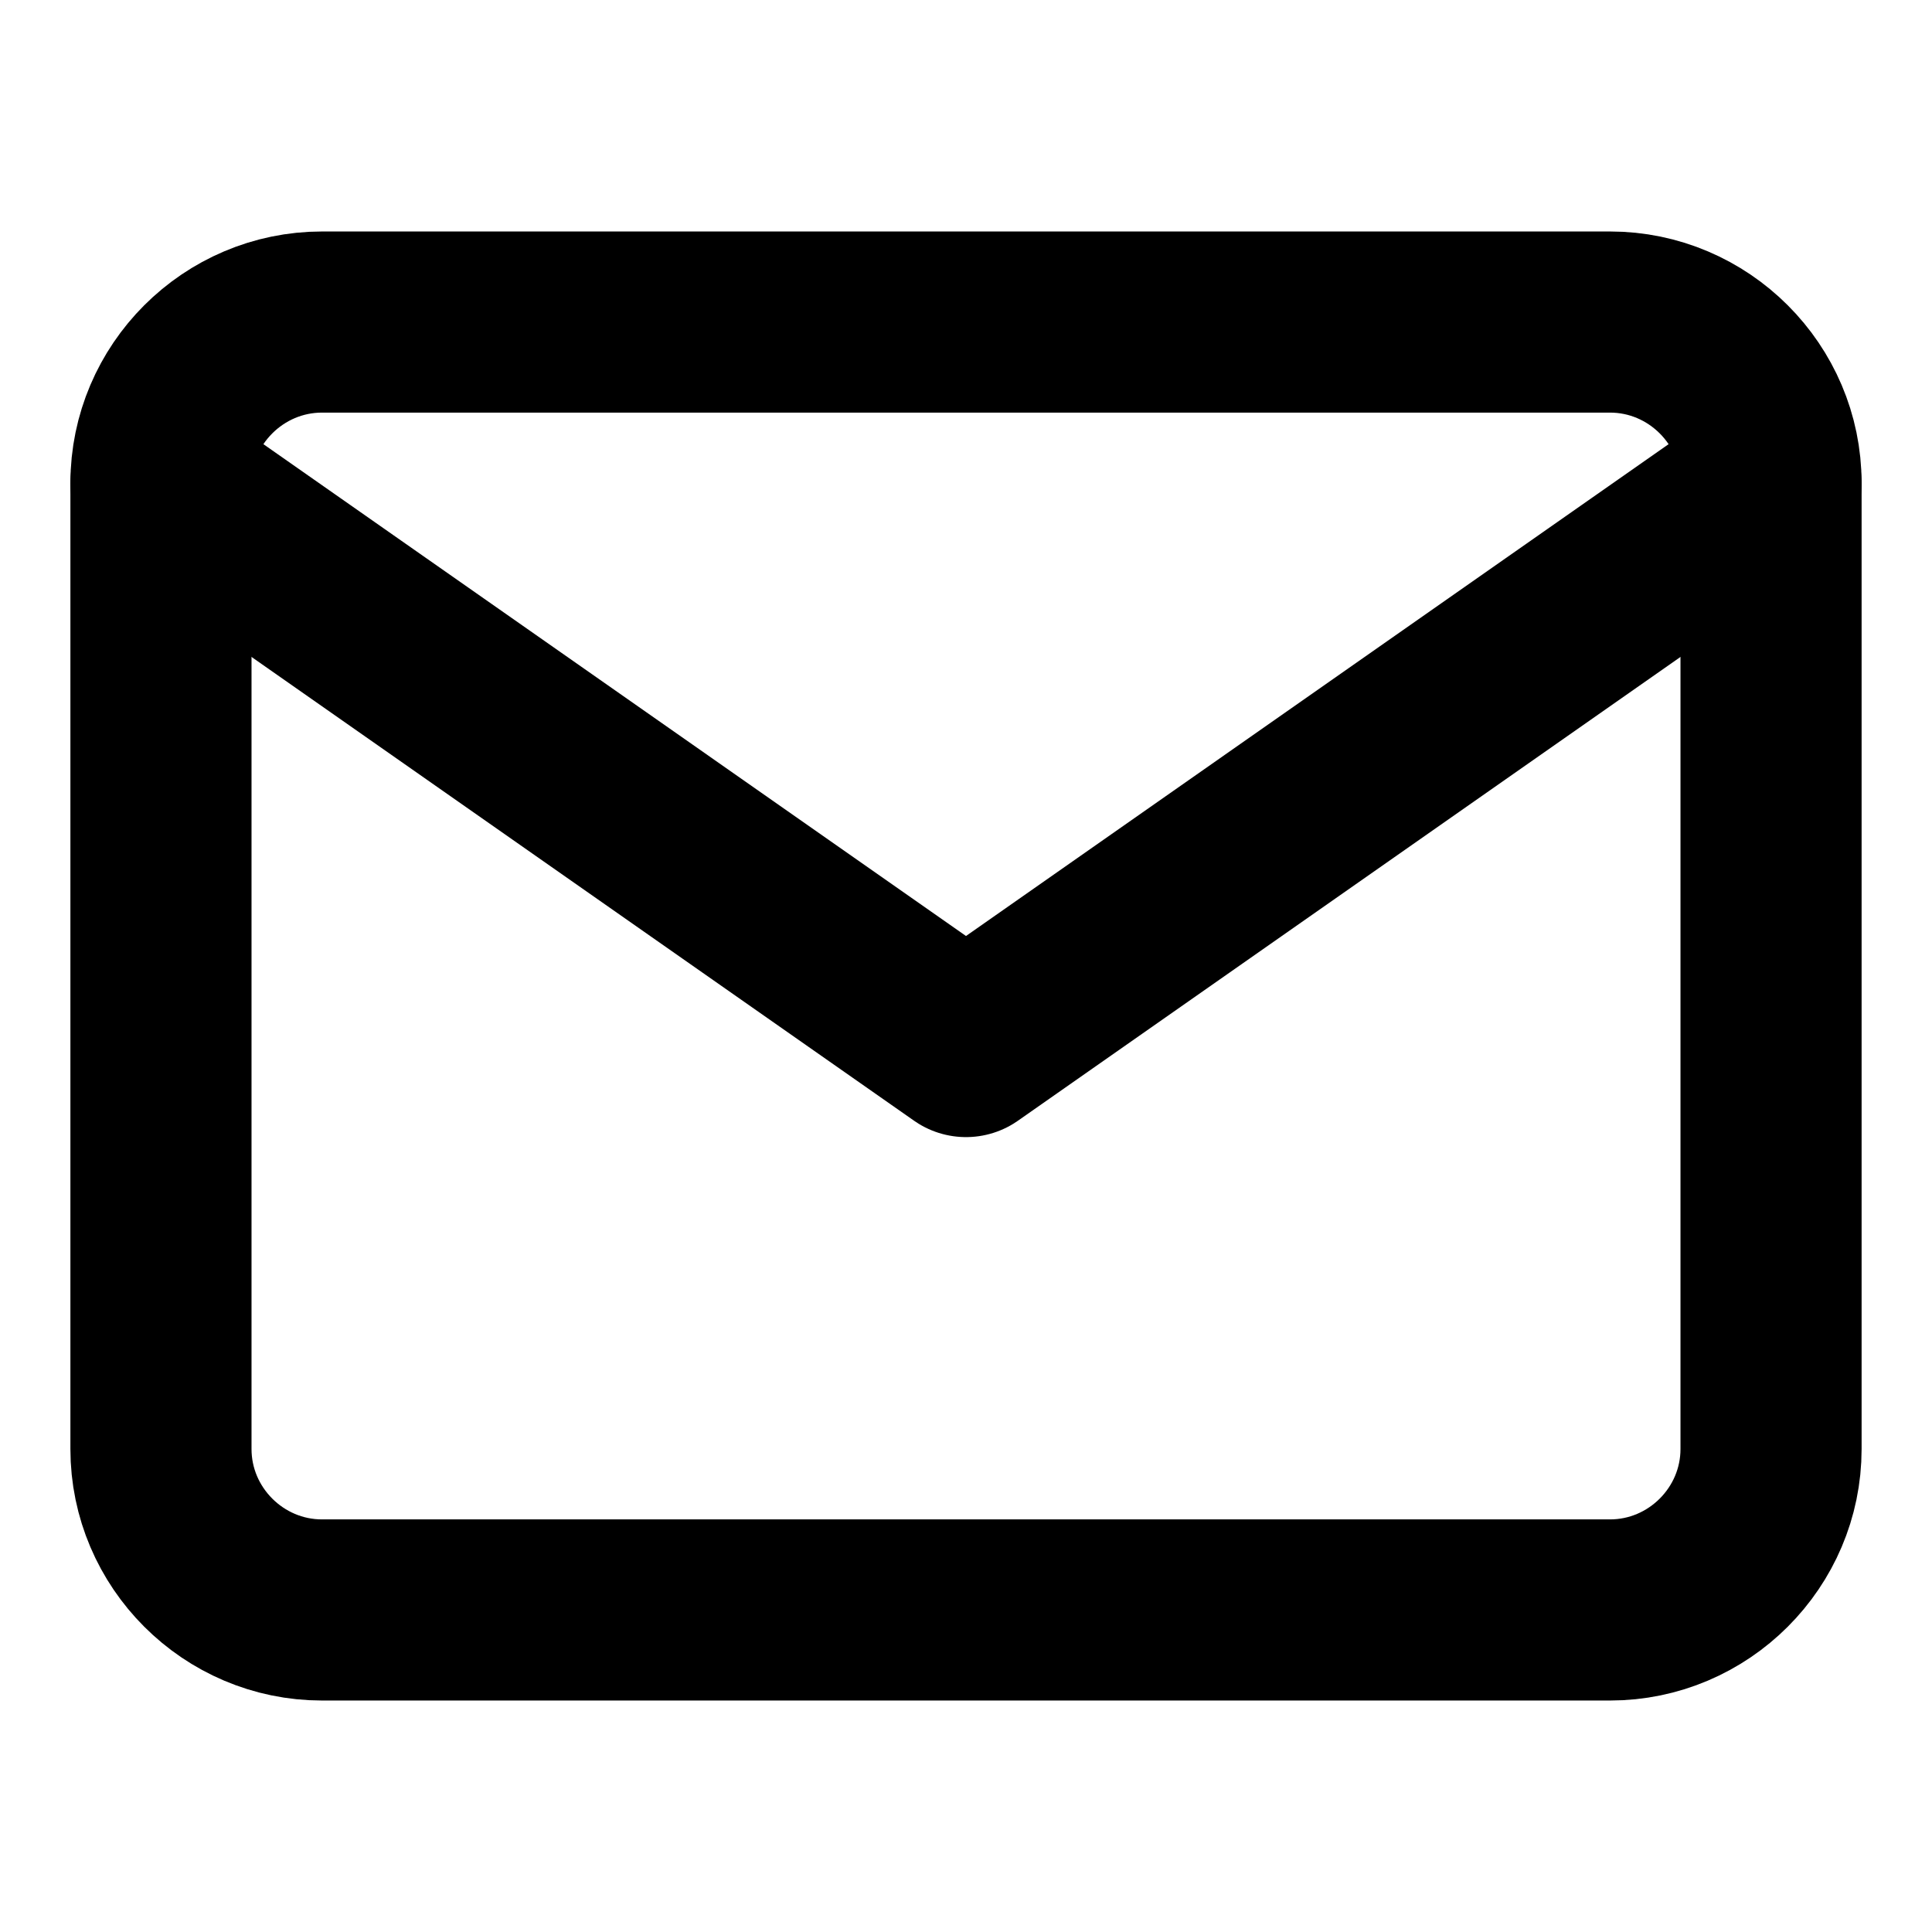
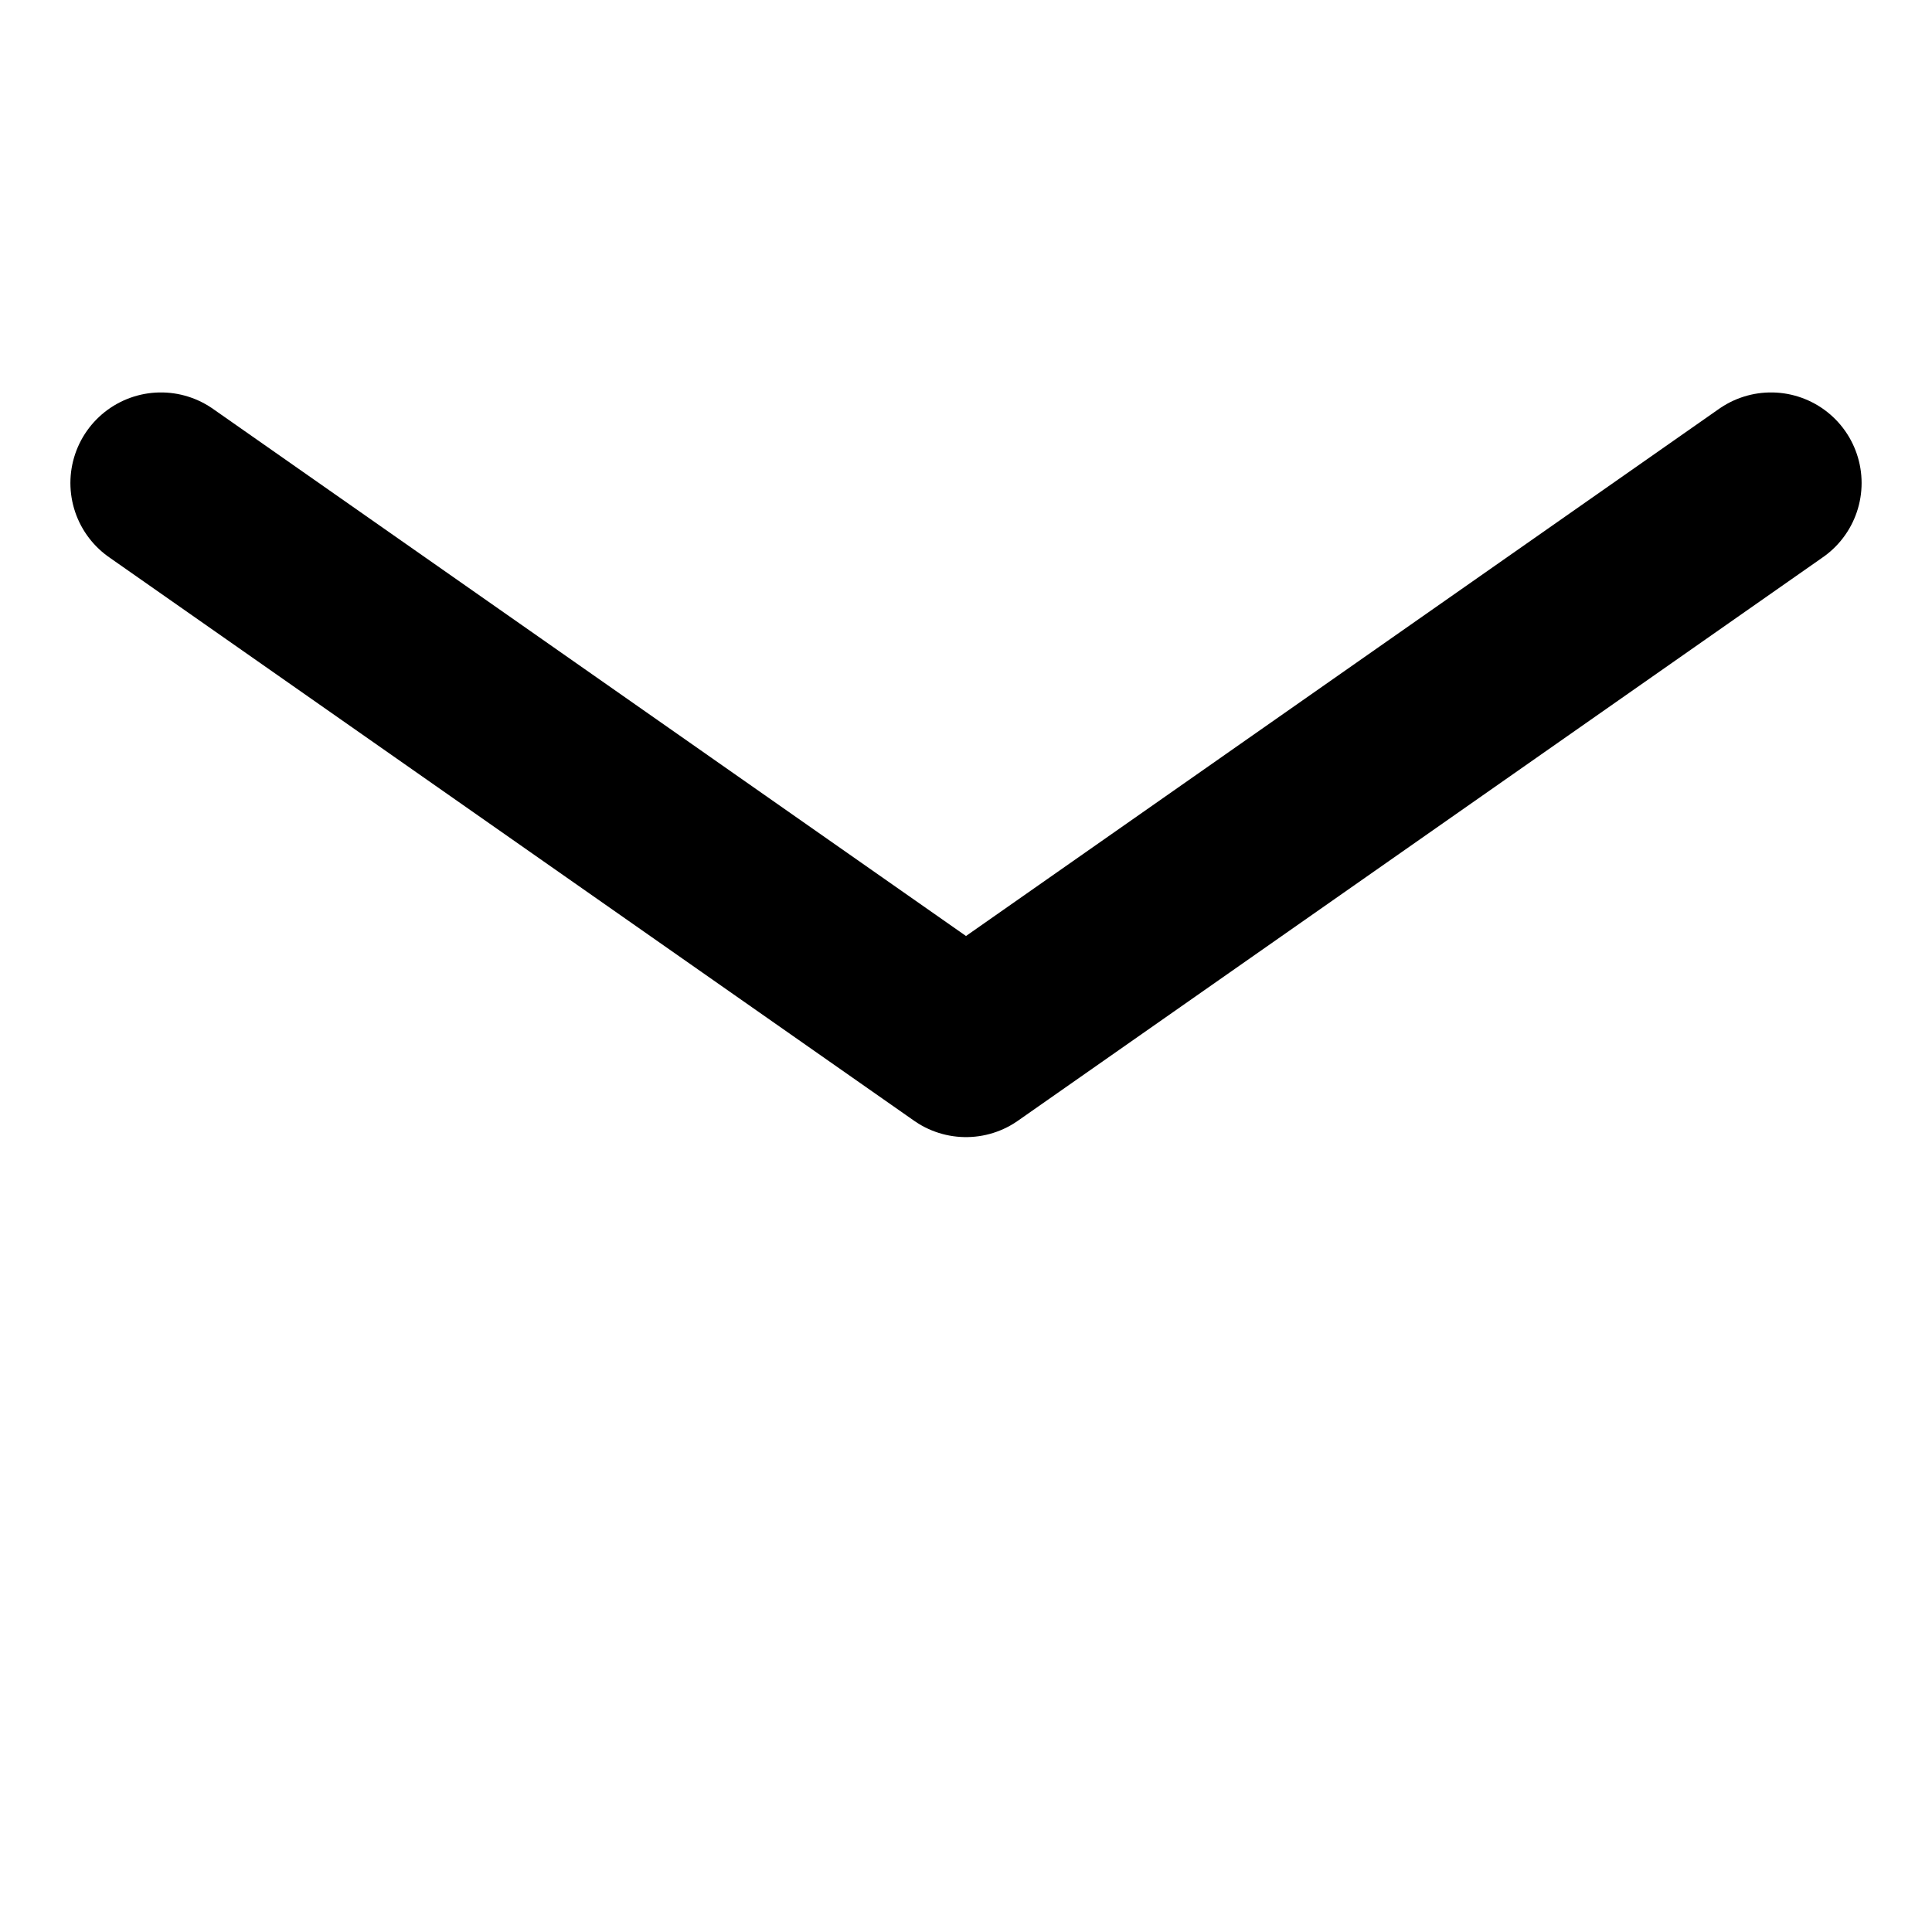
<svg xmlns="http://www.w3.org/2000/svg" width="16" height="16" viewBox="0 0 16 16" fill="none">
-   <path d="M2.667 2.667H13.333C14.067 2.667 14.667 3.267 14.667 4V12C14.667 12.733 14.067 13.333 13.333 13.333H2.667C1.933 13.333 1.333 12.733 1.333 12V4C1.333 3.267 1.933 2.667 2.667 2.667Z" stroke="black" stroke-width="1.5" stroke-linecap="round" stroke-linejoin="round" />
  <path d="M14.667 4L8 8.667L1.333 4" stroke="black" stroke-width="1.5" stroke-linecap="round" stroke-linejoin="round" />
</svg>